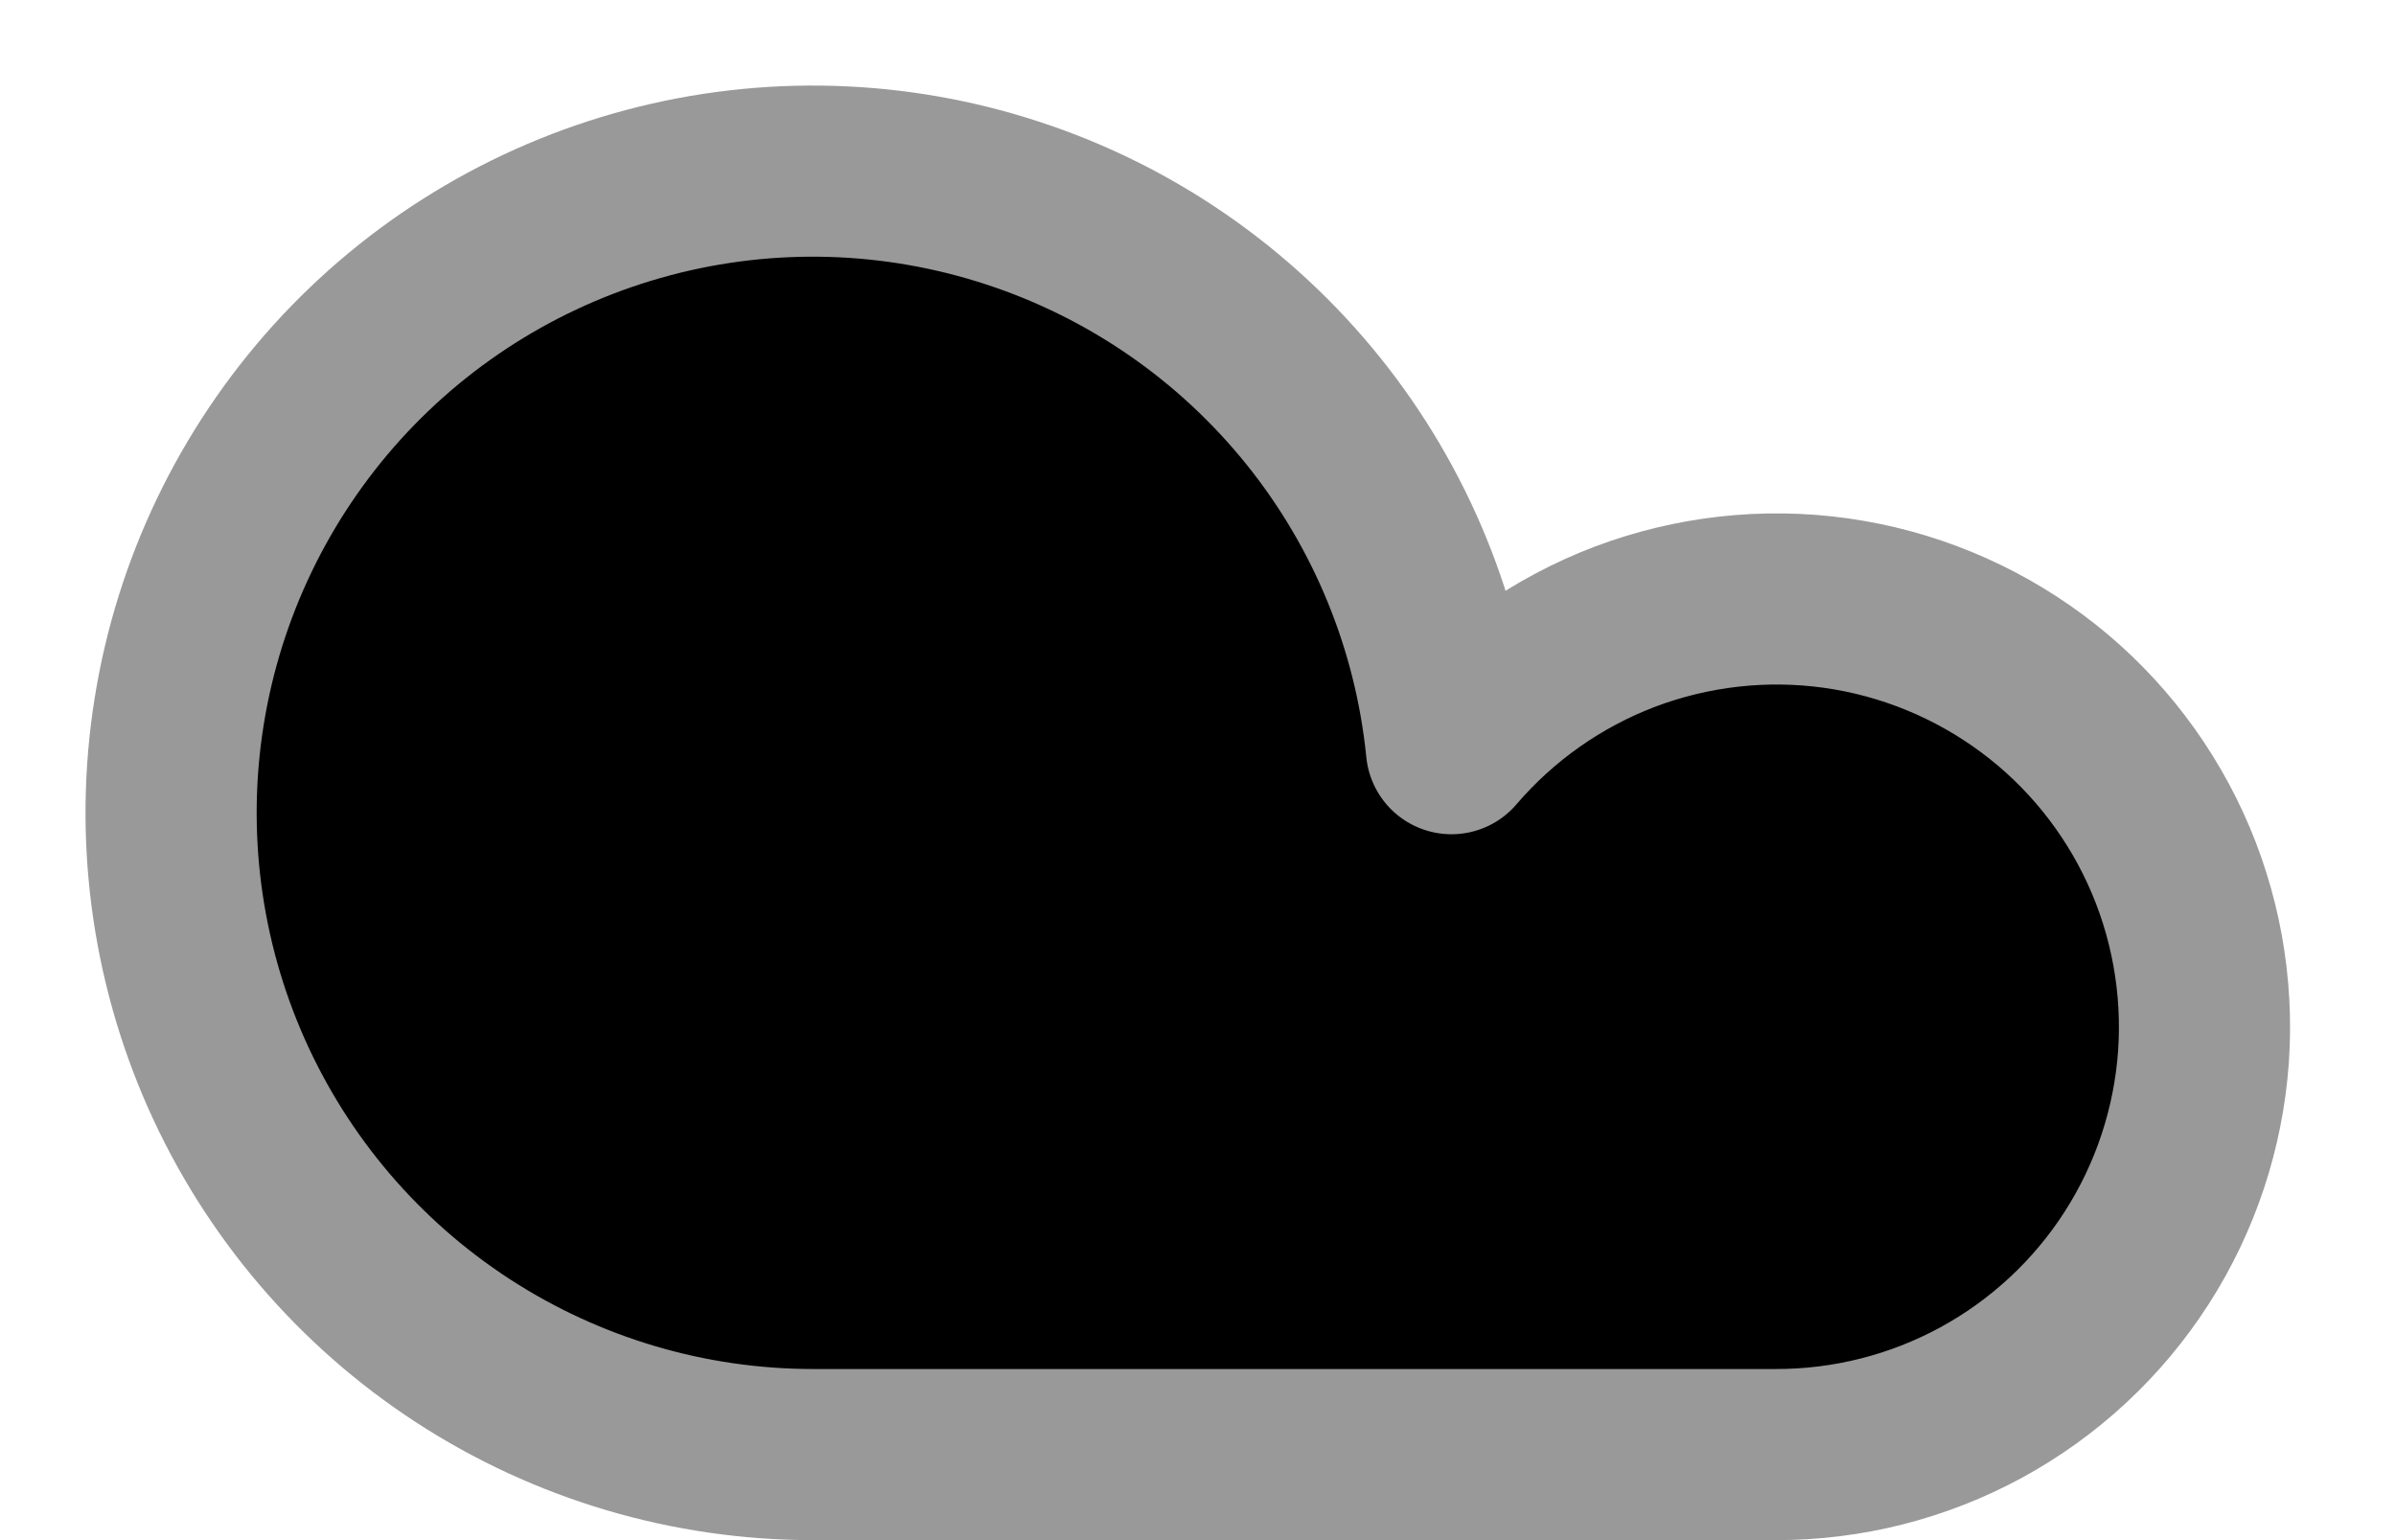
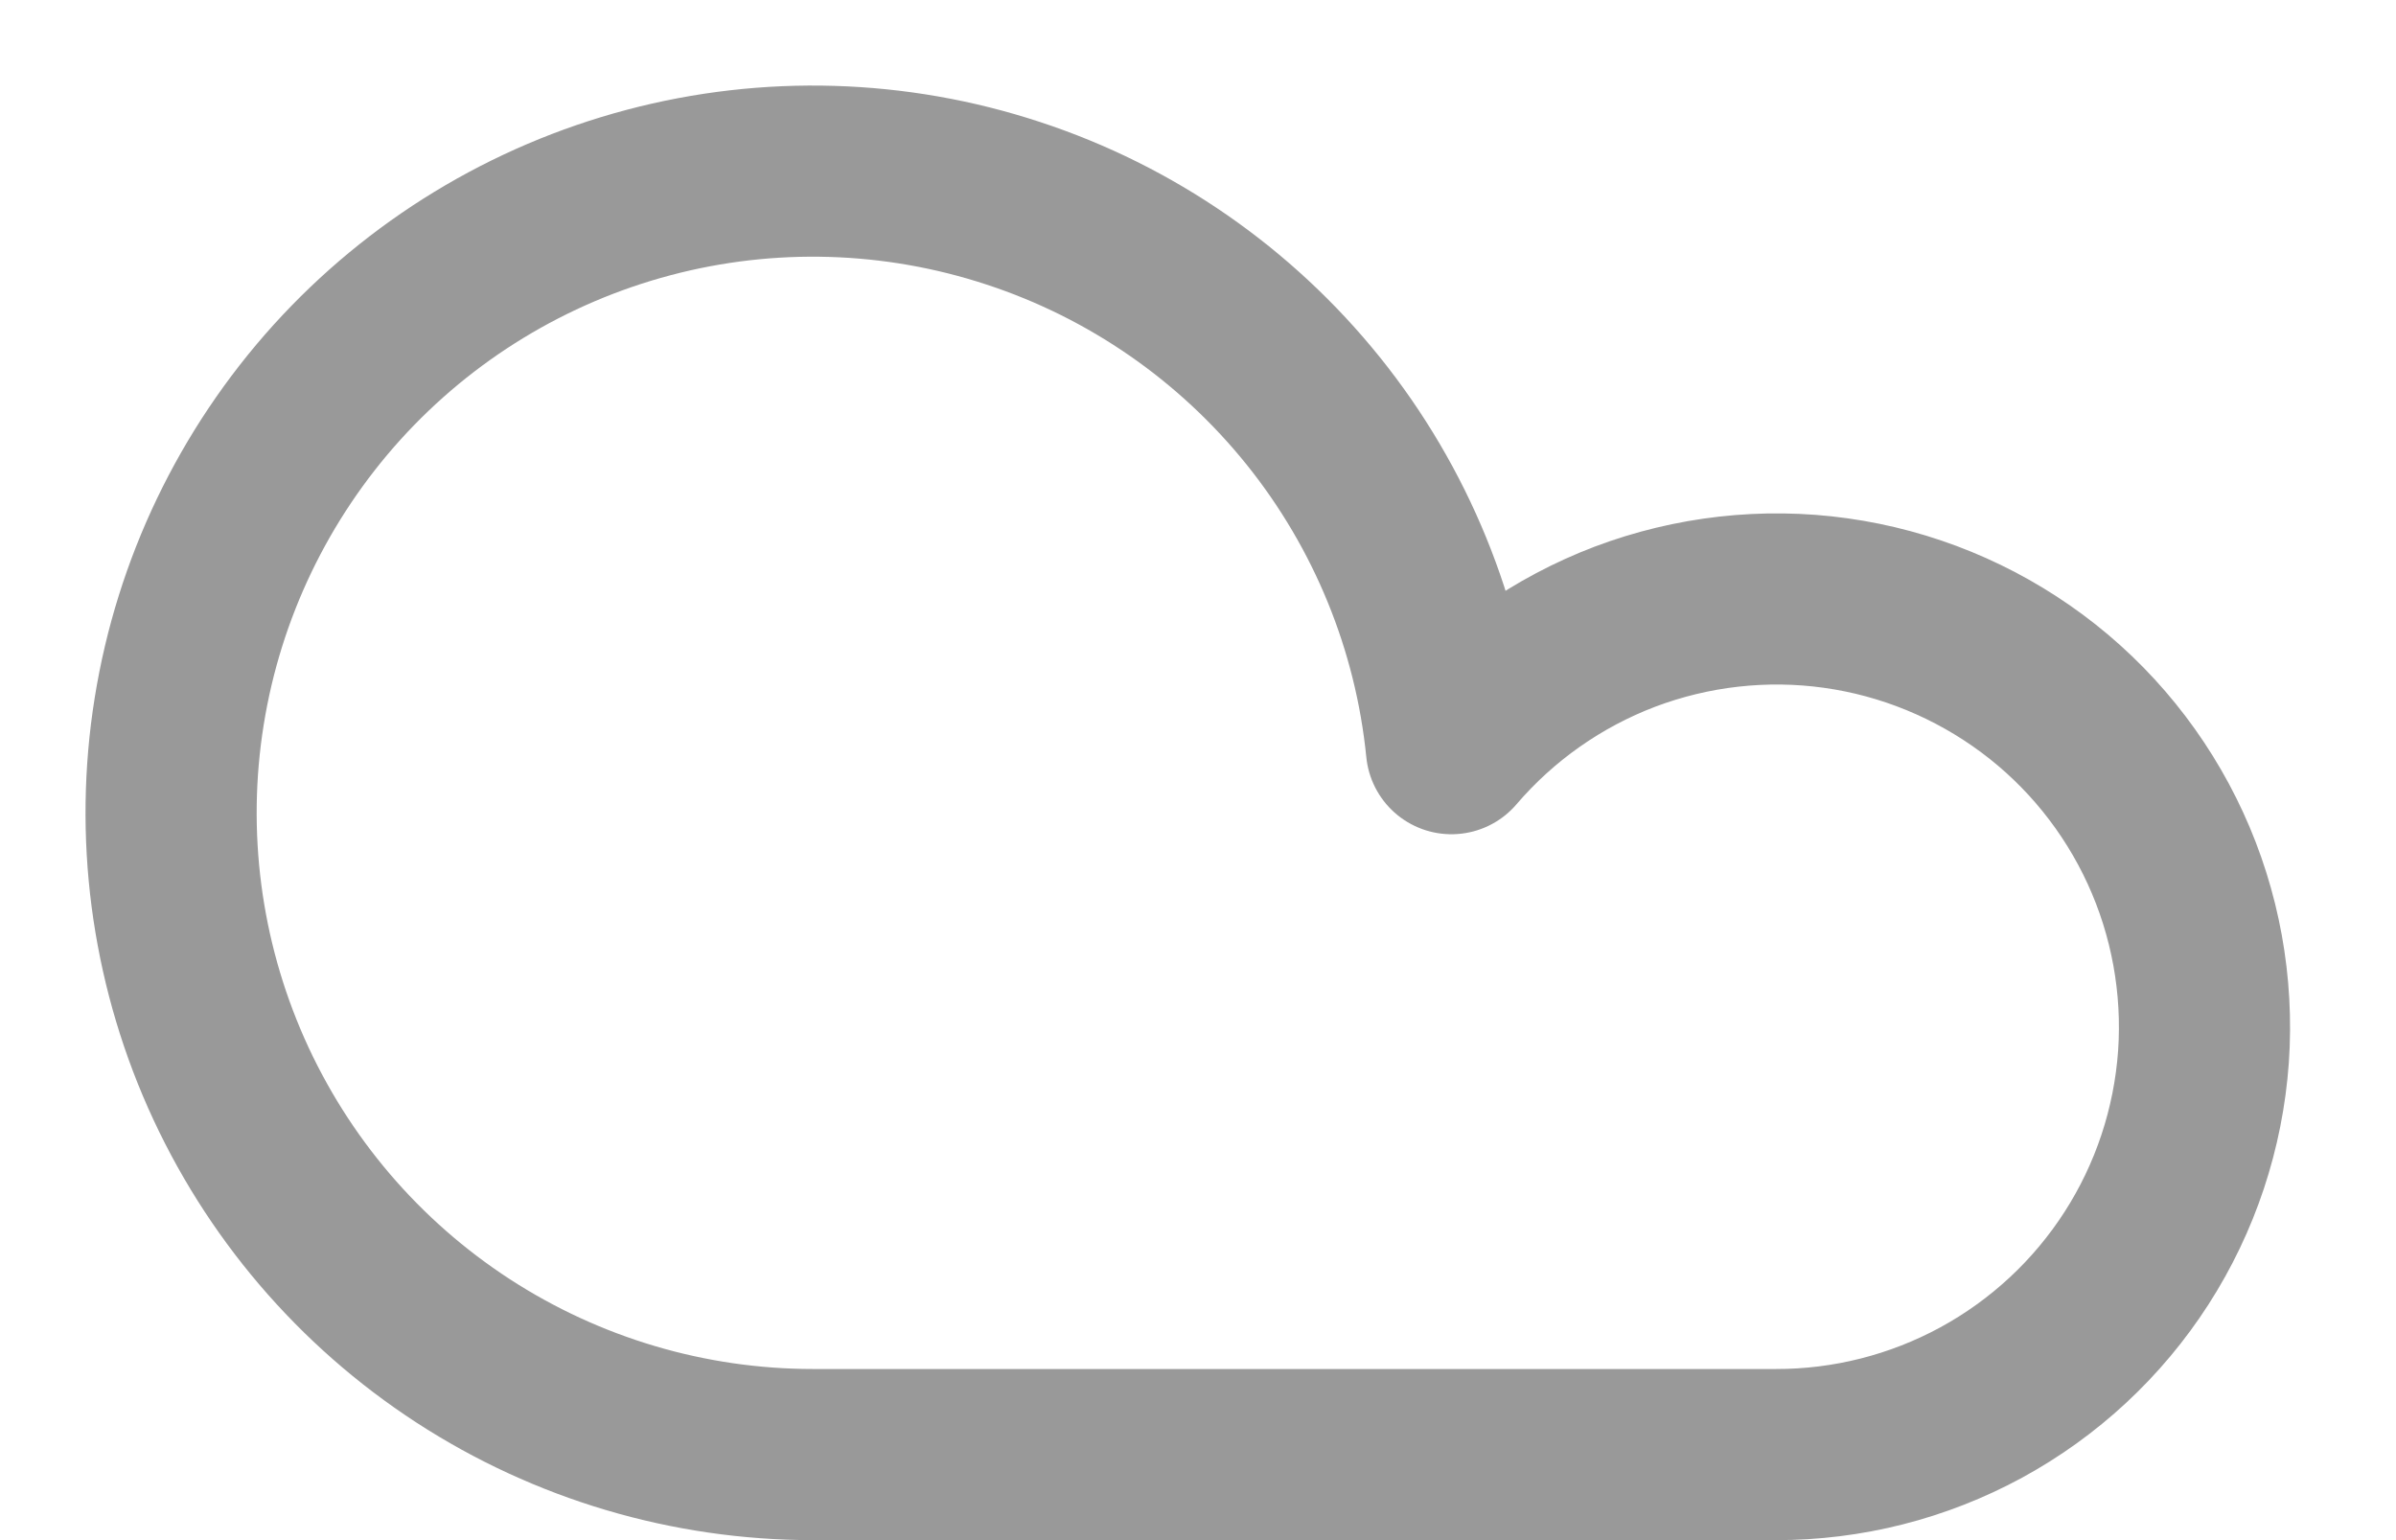
<svg xmlns="http://www.w3.org/2000/svg" width="14" height="9" viewBox="0 0 14 9" fill="none">
-   <path d="M8.481 4.375C8.754 4.056 9.103 3.811 9.495 3.662C9.887 3.514 10.311 3.466 10.726 3.524C11.142 3.582 11.536 3.744 11.873 3.994C12.21 4.244 12.478 4.576 12.653 4.957C12.828 5.338 12.904 5.758 12.875 6.176C12.845 6.595 12.711 6.999 12.484 7.352C12.257 7.705 11.945 7.995 11.576 8.196C11.208 8.396 10.795 8.501 10.375 8.5H4.75C4.024 8.5 3.314 8.289 2.706 7.894C2.097 7.498 1.617 6.935 1.322 6.271C1.028 5.608 0.932 4.874 1.047 4.157C1.162 3.44 1.482 2.773 1.969 2.234C2.456 1.696 3.088 1.311 3.79 1.125C4.491 0.939 5.232 0.961 5.921 1.188C6.61 1.414 7.219 1.836 7.674 2.402C8.128 2.967 8.409 3.653 8.481 4.375" fill="black" />
  <path d="M8.481 4.375C8.754 4.056 9.103 3.811 9.495 3.662C9.887 3.514 10.311 3.466 10.726 3.524C11.142 3.582 11.536 3.744 11.873 3.994C12.21 4.244 12.478 4.576 12.653 4.957C12.828 5.338 12.904 5.758 12.875 6.176C12.845 6.595 12.711 6.999 12.484 7.352C12.257 7.705 11.945 7.995 11.576 8.196C11.208 8.396 10.795 8.501 10.375 8.5H4.75C4.024 8.5 3.314 8.289 2.706 7.894C2.097 7.498 1.617 6.935 1.322 6.271C1.028 5.608 0.932 4.874 1.047 4.157C1.162 3.44 1.482 2.773 1.969 2.234C2.456 1.696 3.088 1.311 3.79 1.125C4.491 0.939 5.232 0.961 5.921 1.188C6.61 1.414 7.219 1.836 7.674 2.402C8.128 2.967 8.409 3.653 8.481 4.375" stroke="#999999" stroke-linecap="round" stroke-linejoin="round" />
</svg>